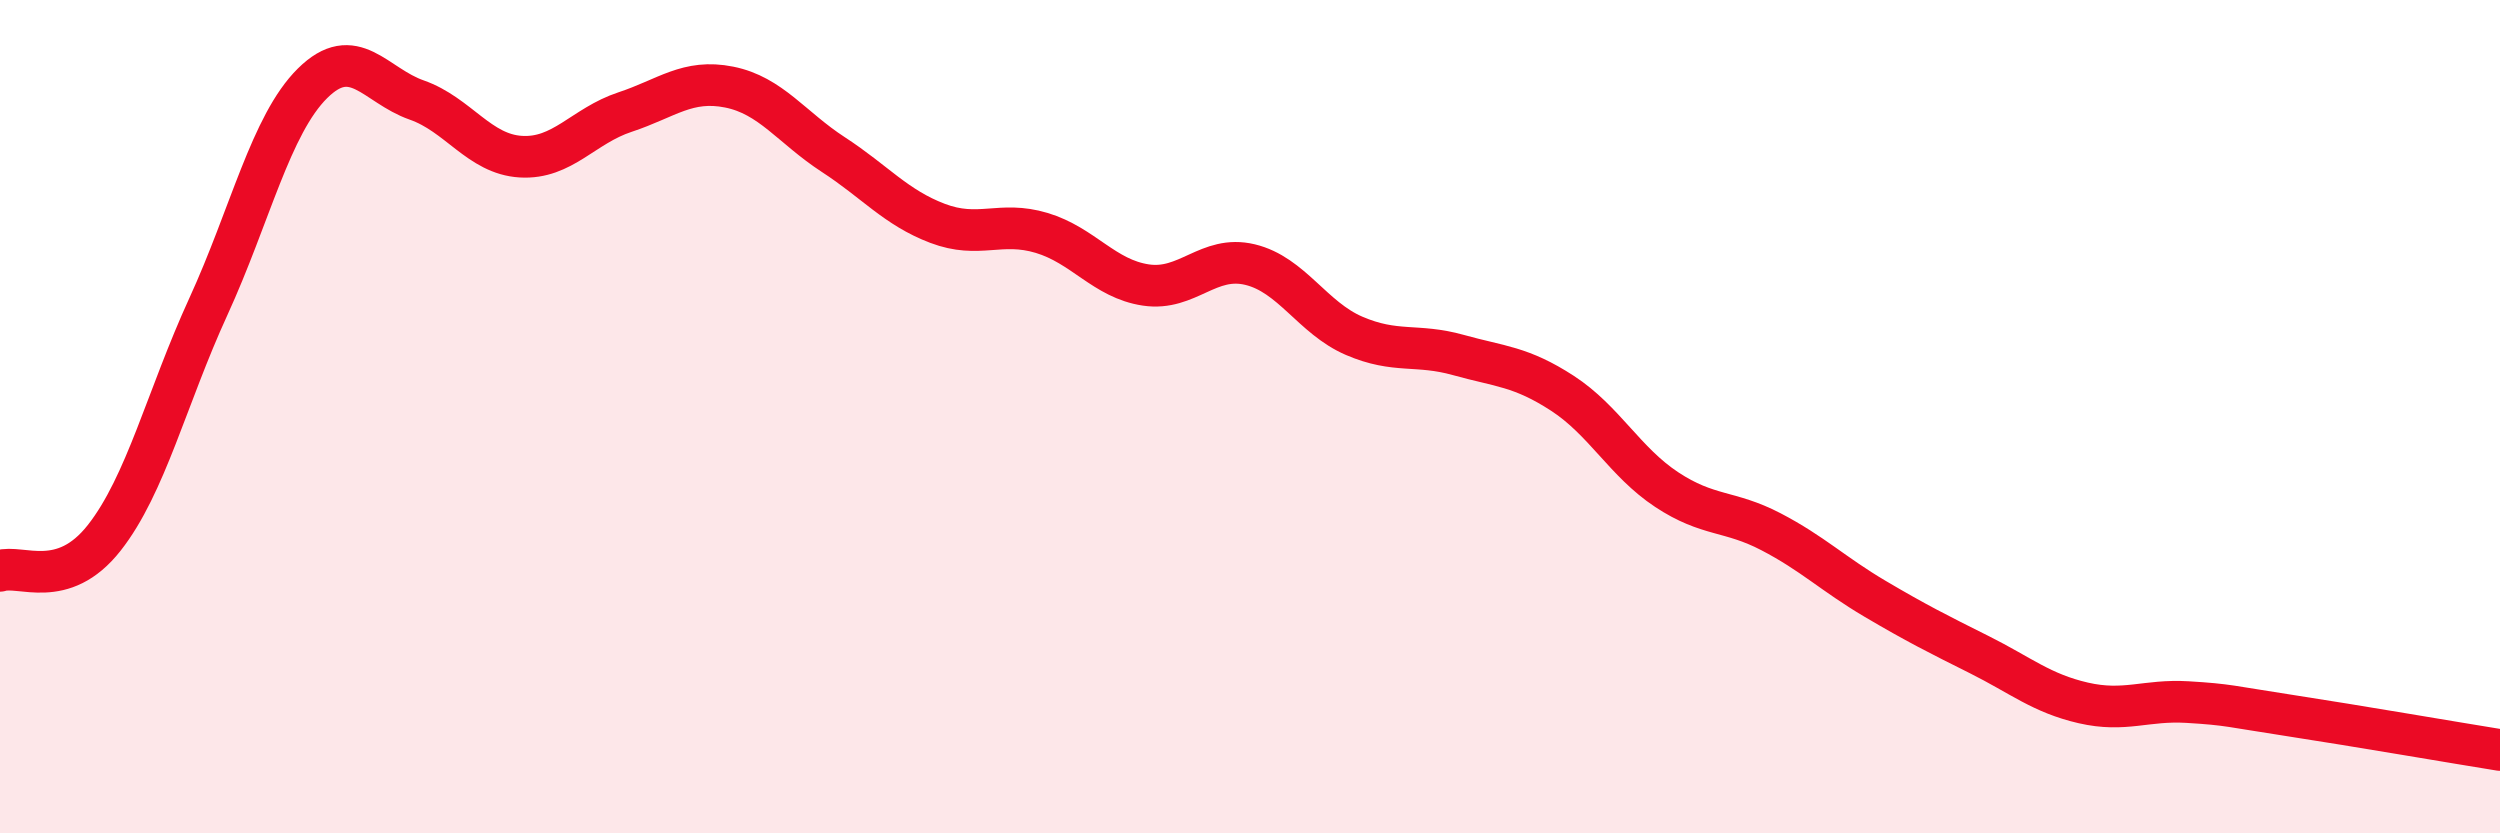
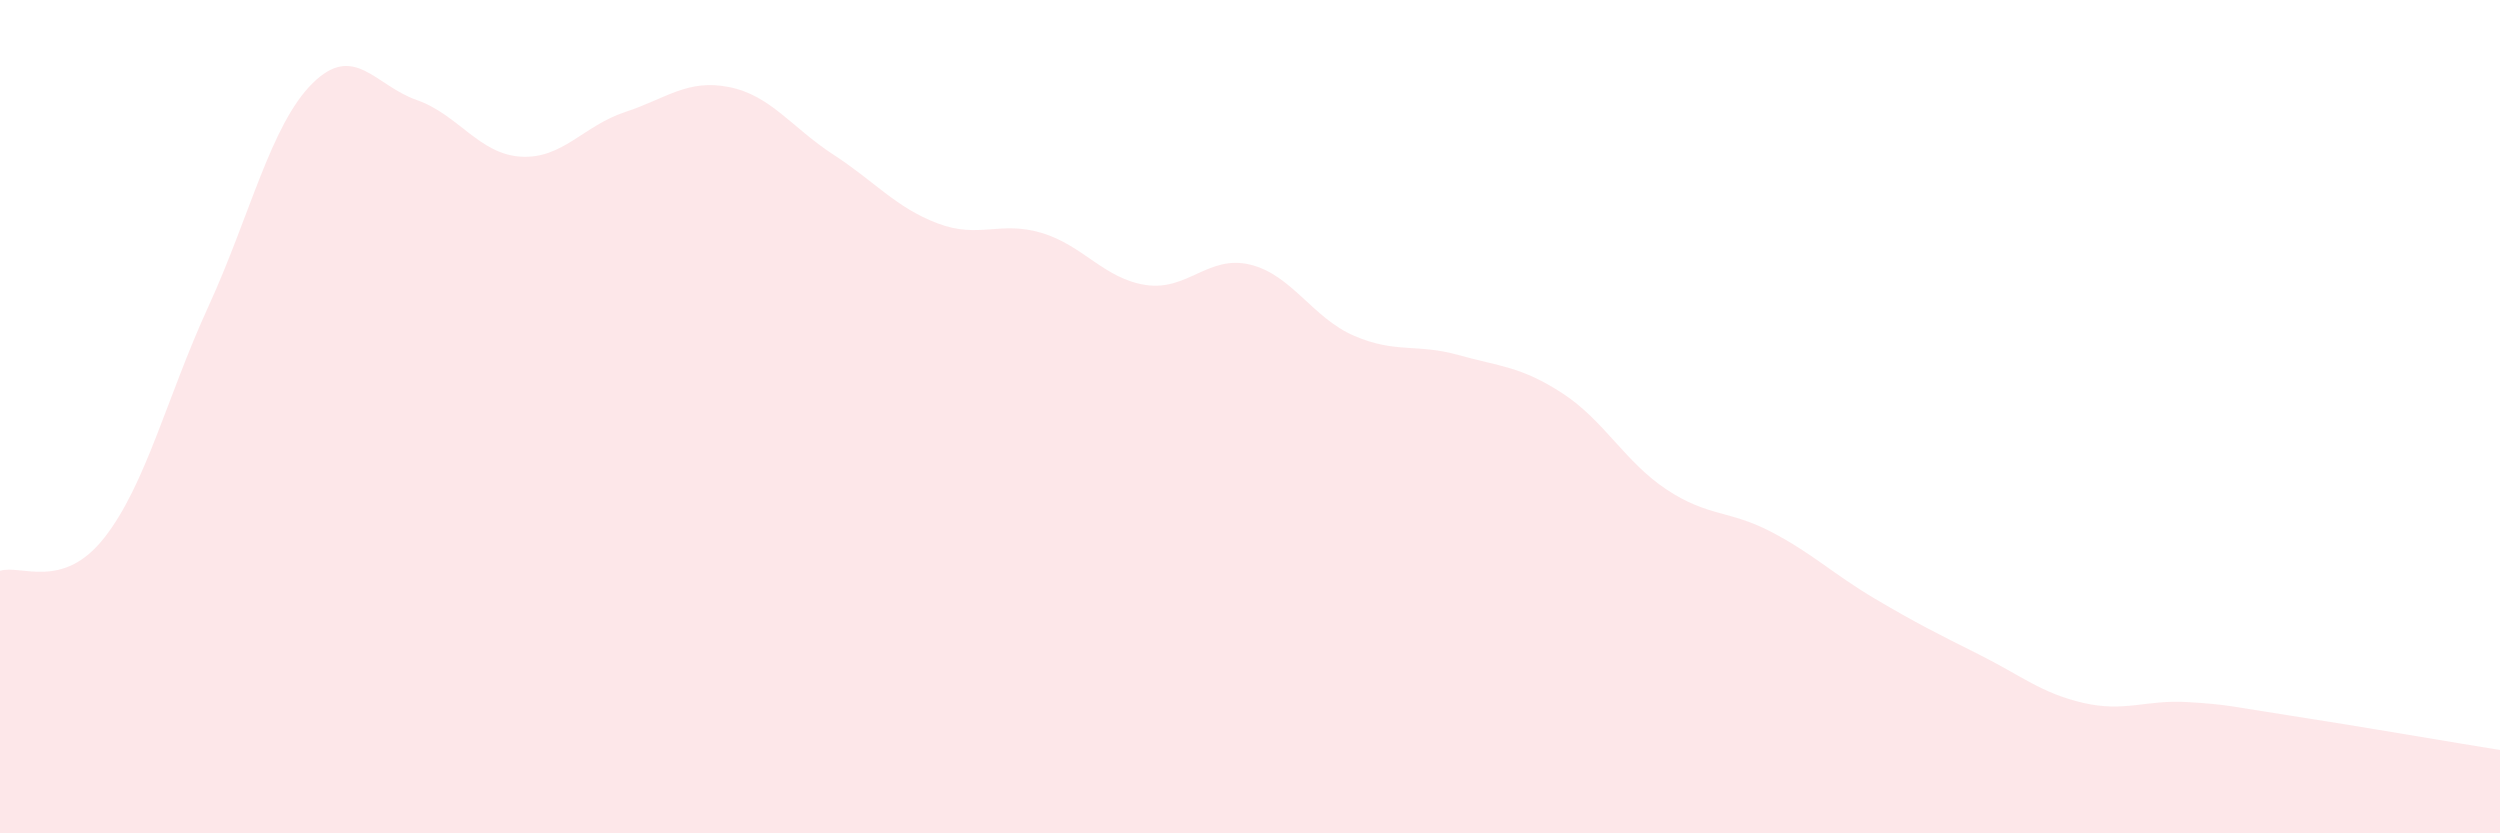
<svg xmlns="http://www.w3.org/2000/svg" width="60" height="20" viewBox="0 0 60 20">
  <path d="M 0,13.7 C 0.5,13.54 1.5,14.18 2.5,12.91 C 3.5,11.64 4,9.54 5,7.36 C 6,5.18 6.5,2.99 7.5,2 C 8.5,1.01 9,2.05 10,2.4 C 11,2.75 11.5,3.7 12.5,3.76 C 13.5,3.82 14,3.02 15,2.69 C 16,2.36 16.5,1.89 17.5,2.09 C 18.5,2.29 19,3.06 20,3.71 C 21,4.36 21.5,4.98 22.5,5.36 C 23.5,5.74 24,5.29 25,5.59 C 26,5.89 26.5,6.69 27.5,6.84 C 28.5,6.99 29,6.11 30,6.35 C 31,6.59 31.5,7.63 32.5,8.06 C 33.5,8.49 34,8.24 35,8.52 C 36,8.8 36.5,8.79 37.5,9.44 C 38.5,10.09 39,11.09 40,11.75 C 41,12.41 41.5,12.24 42.5,12.76 C 43.5,13.28 44,13.78 45,14.37 C 46,14.96 46.5,15.21 47.5,15.71 C 48.5,16.21 49,16.64 50,16.87 C 51,17.1 51.5,16.79 52.5,16.85 C 53.5,16.91 53.5,16.95 55,17.18 C 56.5,17.41 59,17.84 60,18L60 20L0 20Z" fill="#EB0A25" opacity="0.1" stroke-linecap="round" stroke-linejoin="round" />
-   <path d="M 0,13.7 C 0.5,13.54 1.5,14.18 2.5,12.91 C 3.5,11.64 4,9.54 5,7.36 C 6,5.18 6.5,2.99 7.5,2 C 8.5,1.01 9,2.05 10,2.4 C 11,2.75 11.5,3.7 12.5,3.76 C 13.5,3.82 14,3.02 15,2.69 C 16,2.36 16.5,1.89 17.5,2.09 C 18.5,2.29 19,3.06 20,3.71 C 21,4.36 21.5,4.98 22.5,5.36 C 23.5,5.74 24,5.29 25,5.59 C 26,5.89 26.5,6.69 27.5,6.84 C 28.5,6.99 29,6.11 30,6.35 C 31,6.59 31.5,7.63 32.5,8.06 C 33.5,8.49 34,8.24 35,8.52 C 36,8.8 36.5,8.79 37.5,9.44 C 38.5,10.09 39,11.09 40,11.75 C 41,12.41 41.5,12.24 42.5,12.76 C 43.5,13.28 44,13.78 45,14.37 C 46,14.96 46.5,15.21 47.5,15.71 C 48.5,16.21 49,16.64 50,16.87 C 51,17.1 51.5,16.79 52.5,16.85 C 53.5,16.91 53.5,16.95 55,17.18 C 56.5,17.41 59,17.84 60,18" stroke="#EB0A25" stroke-width="1" fill="none" stroke-linecap="round" stroke-linejoin="round" />
</svg>